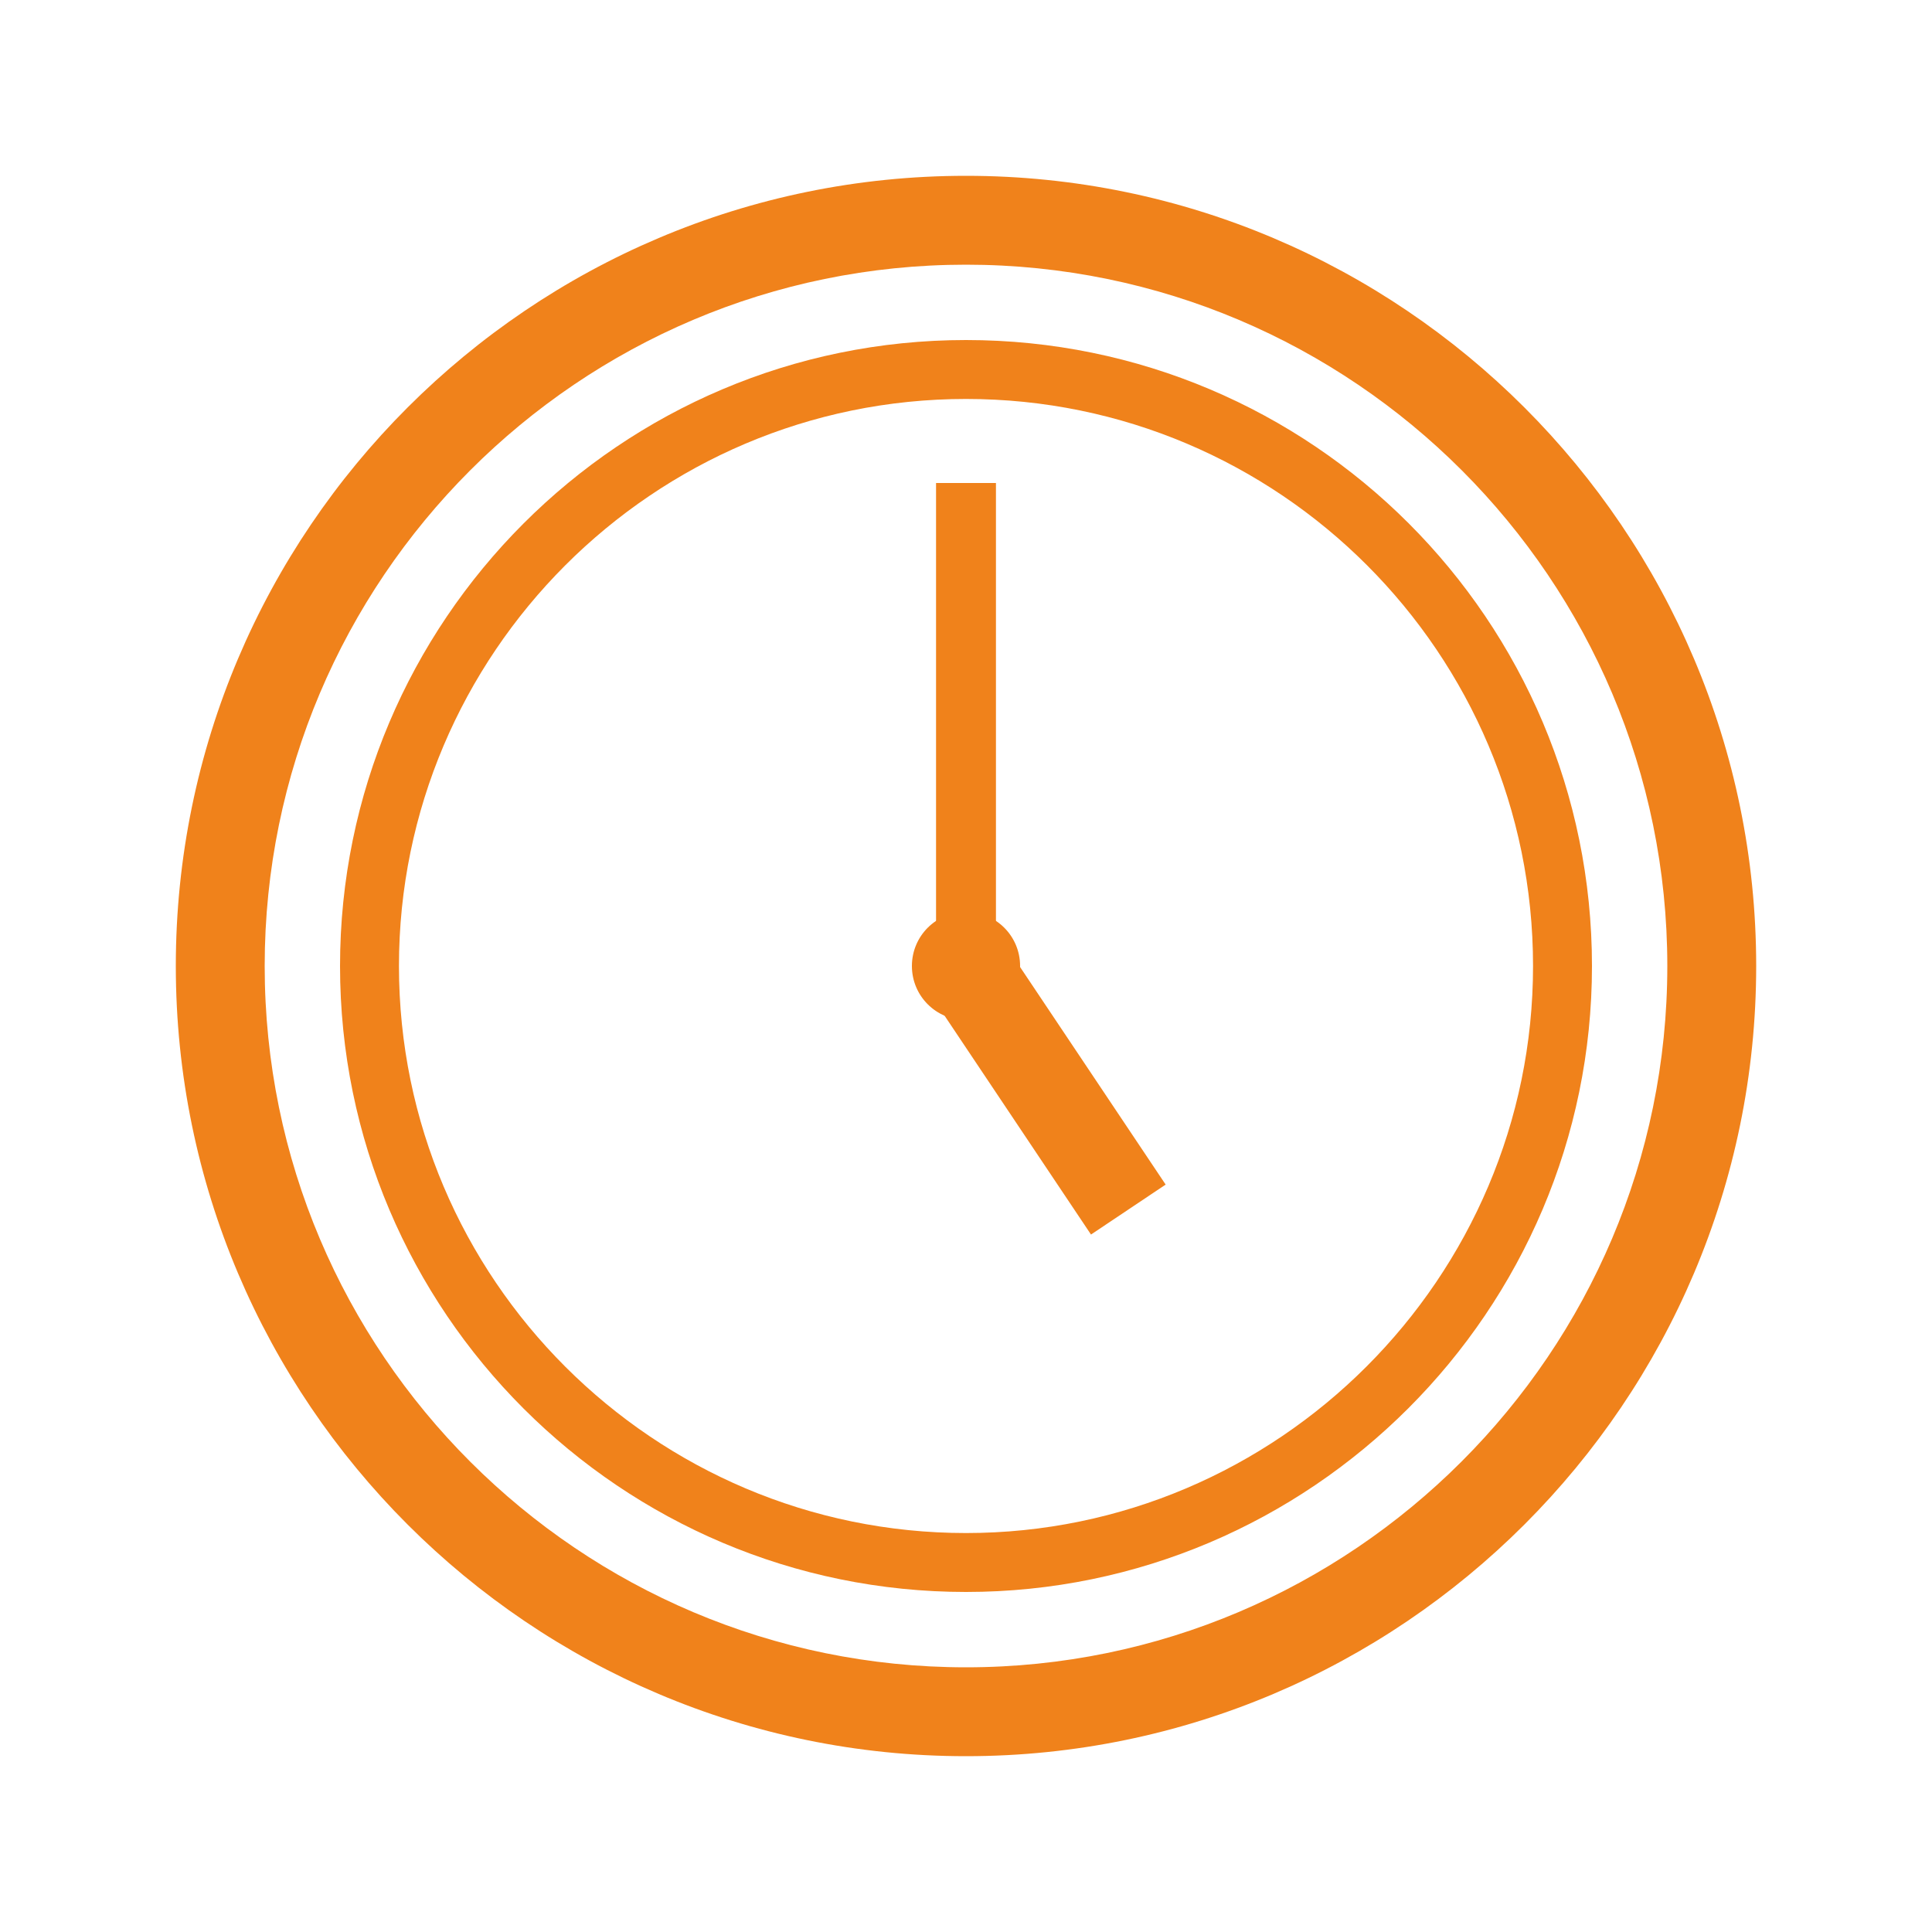
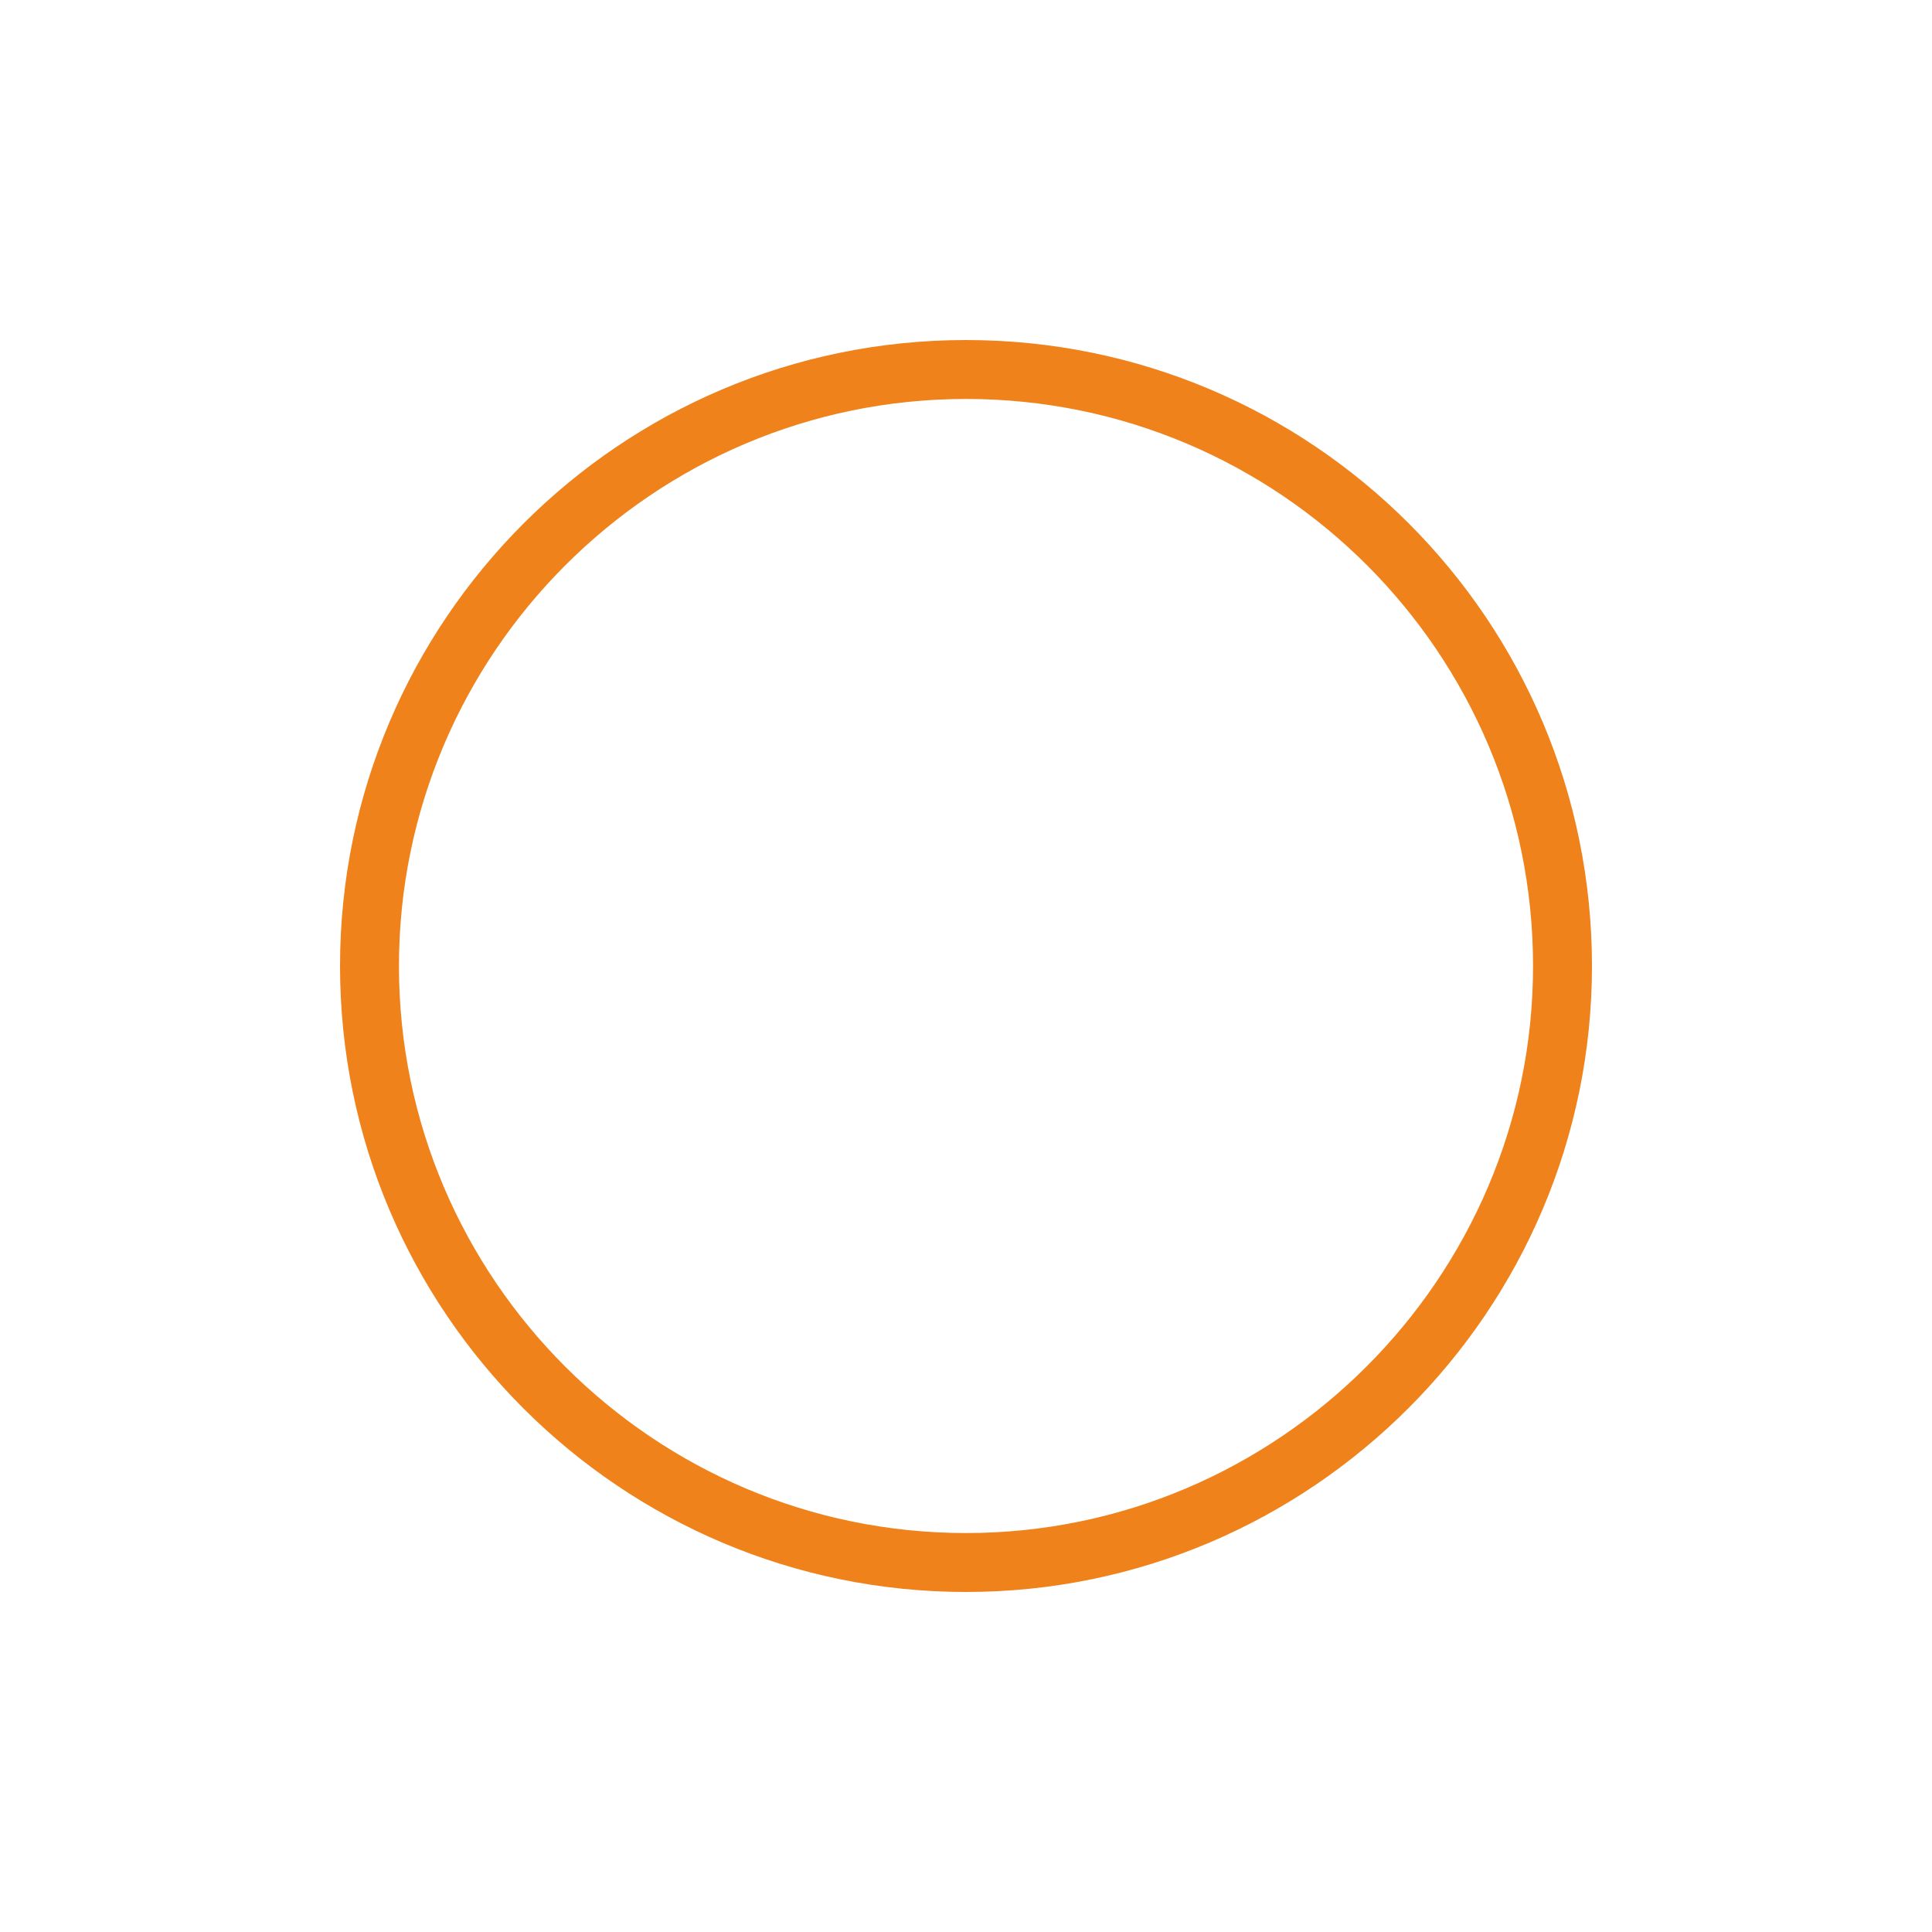
<svg xmlns="http://www.w3.org/2000/svg" xml:space="preserve" style="enable-background:new 0 0 200 200;" viewBox="0 0 200 200" y="0px" x="0px" id="レイヤー_1" version="1.1">
  <style type="text/css">
	.st0{fill:#F0821B;}
</style>
  <g>
    <g>
-       <path d="M100,18.2c-45.1,0-81.8,36.7-81.8,81.8c0,45.1,36.7,81.8,81.8,81.8s81.8-36.7,81.8-81.8    C181.8,54.9,145.1,18.2,100,18.2z M100,172.6c-40,0-72.6-32.5-72.6-72.6c0-40,32.5-72.6,72.6-72.6S172.6,60,172.6,100    C172.6,140,140,172.6,100,172.6z" class="st0" />
-     </g>
+       </g>
    <g>
      <path d="M100,35.2c-35.8,0-64.8,29.1-64.8,64.8c0,35.8,29.1,64.8,64.8,64.8s64.8-29.1,64.8-64.8    C164.8,64.2,135.8,35.2,100,35.2z M100,158.7c-32.3,0-58.7-26.3-58.7-58.7c0-32.3,26.3-58.7,58.7-58.7s58.7,26.3,58.7,58.7    C158.7,132.3,132.3,158.7,100,158.7z" class="st0" />
    </g>
-     <path d="M100,94.4c-3.1,0-5.6,2.5-5.6,5.6c0,3.1,2.5,5.6,5.6,5.6c3.1,0,5.6-2.5,5.6-5.6   C105.6,96.9,103.1,94.4,100,94.4z" class="st0" />
-     <rect height="50" width="6.2" class="st0" y="50" x="96.9" />
    <g>
-       <rect height="30.3" width="9.3" class="st0" transform="matrix(0.831 -0.556 0.556 0.831 -44.32 79.393)" y="97.4" x="103.8" />
-     </g>
+       </g>
  </g>
</svg>